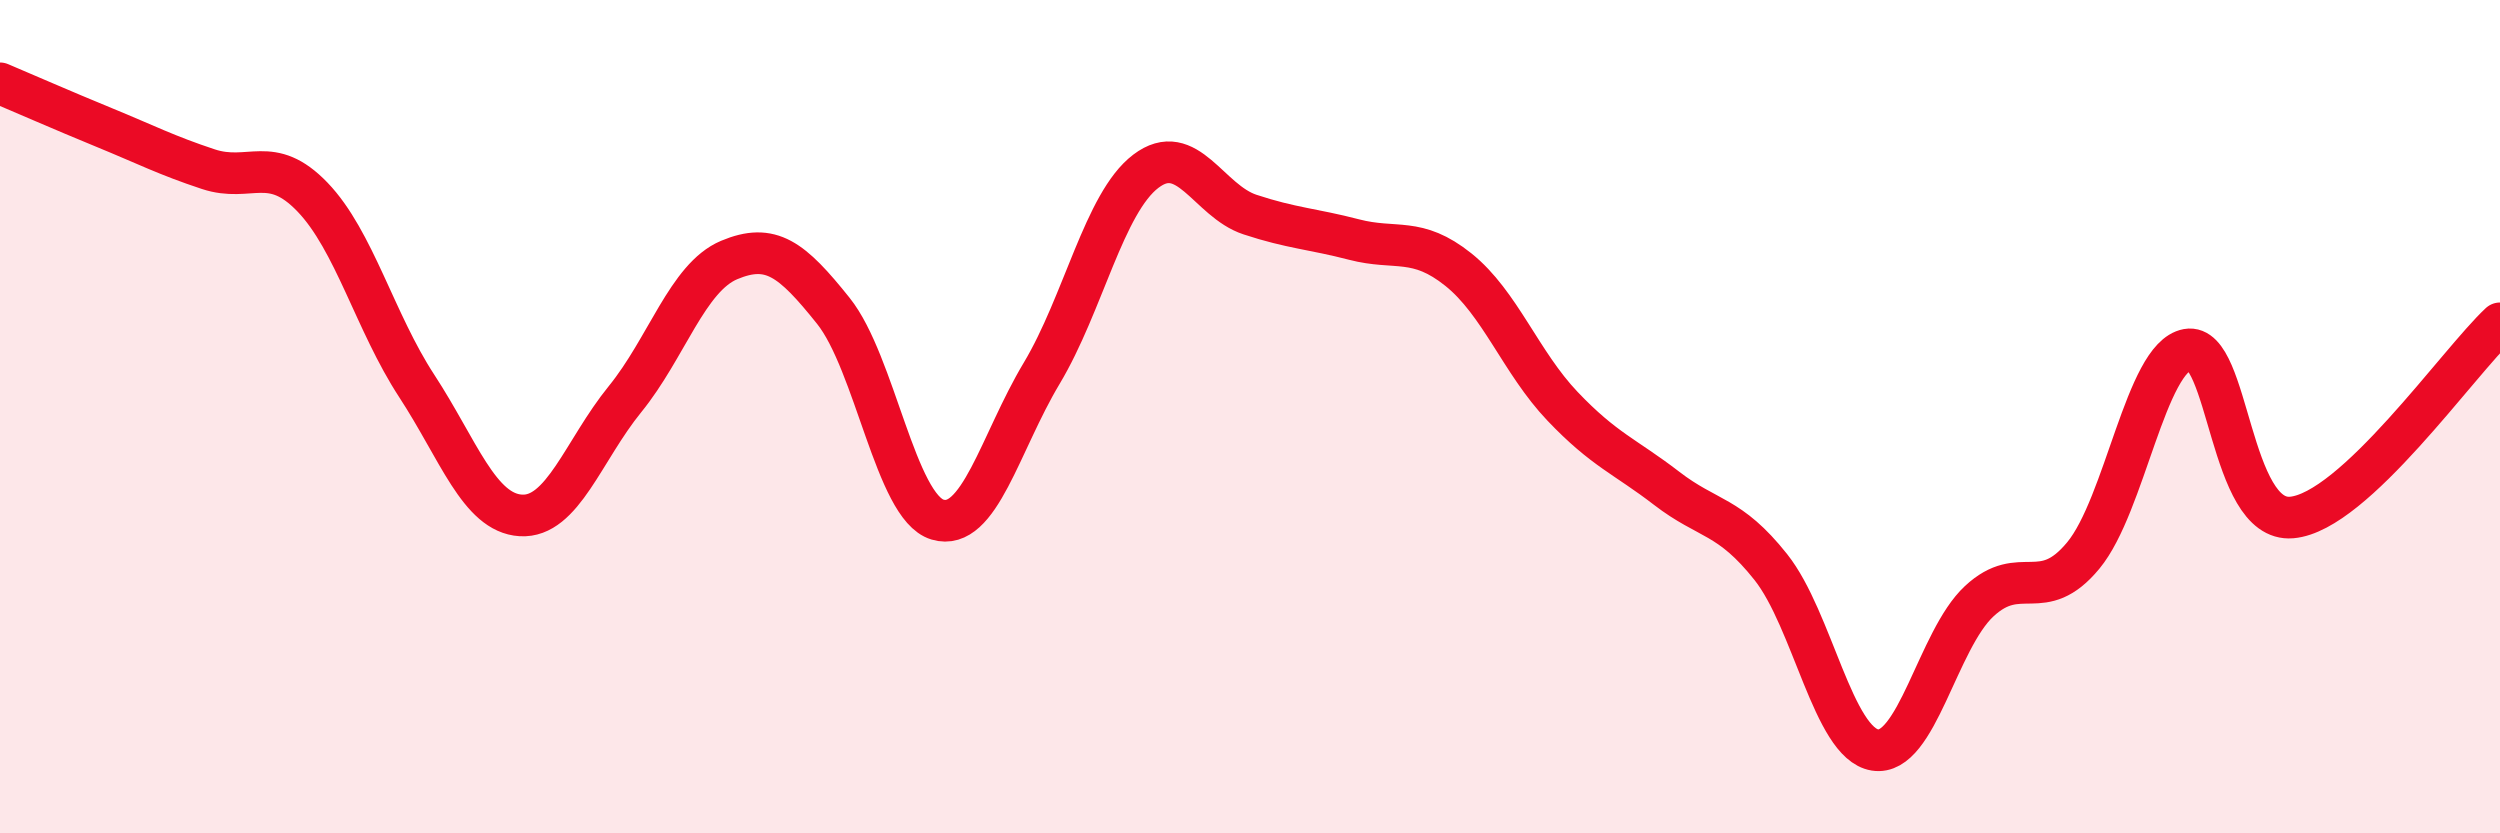
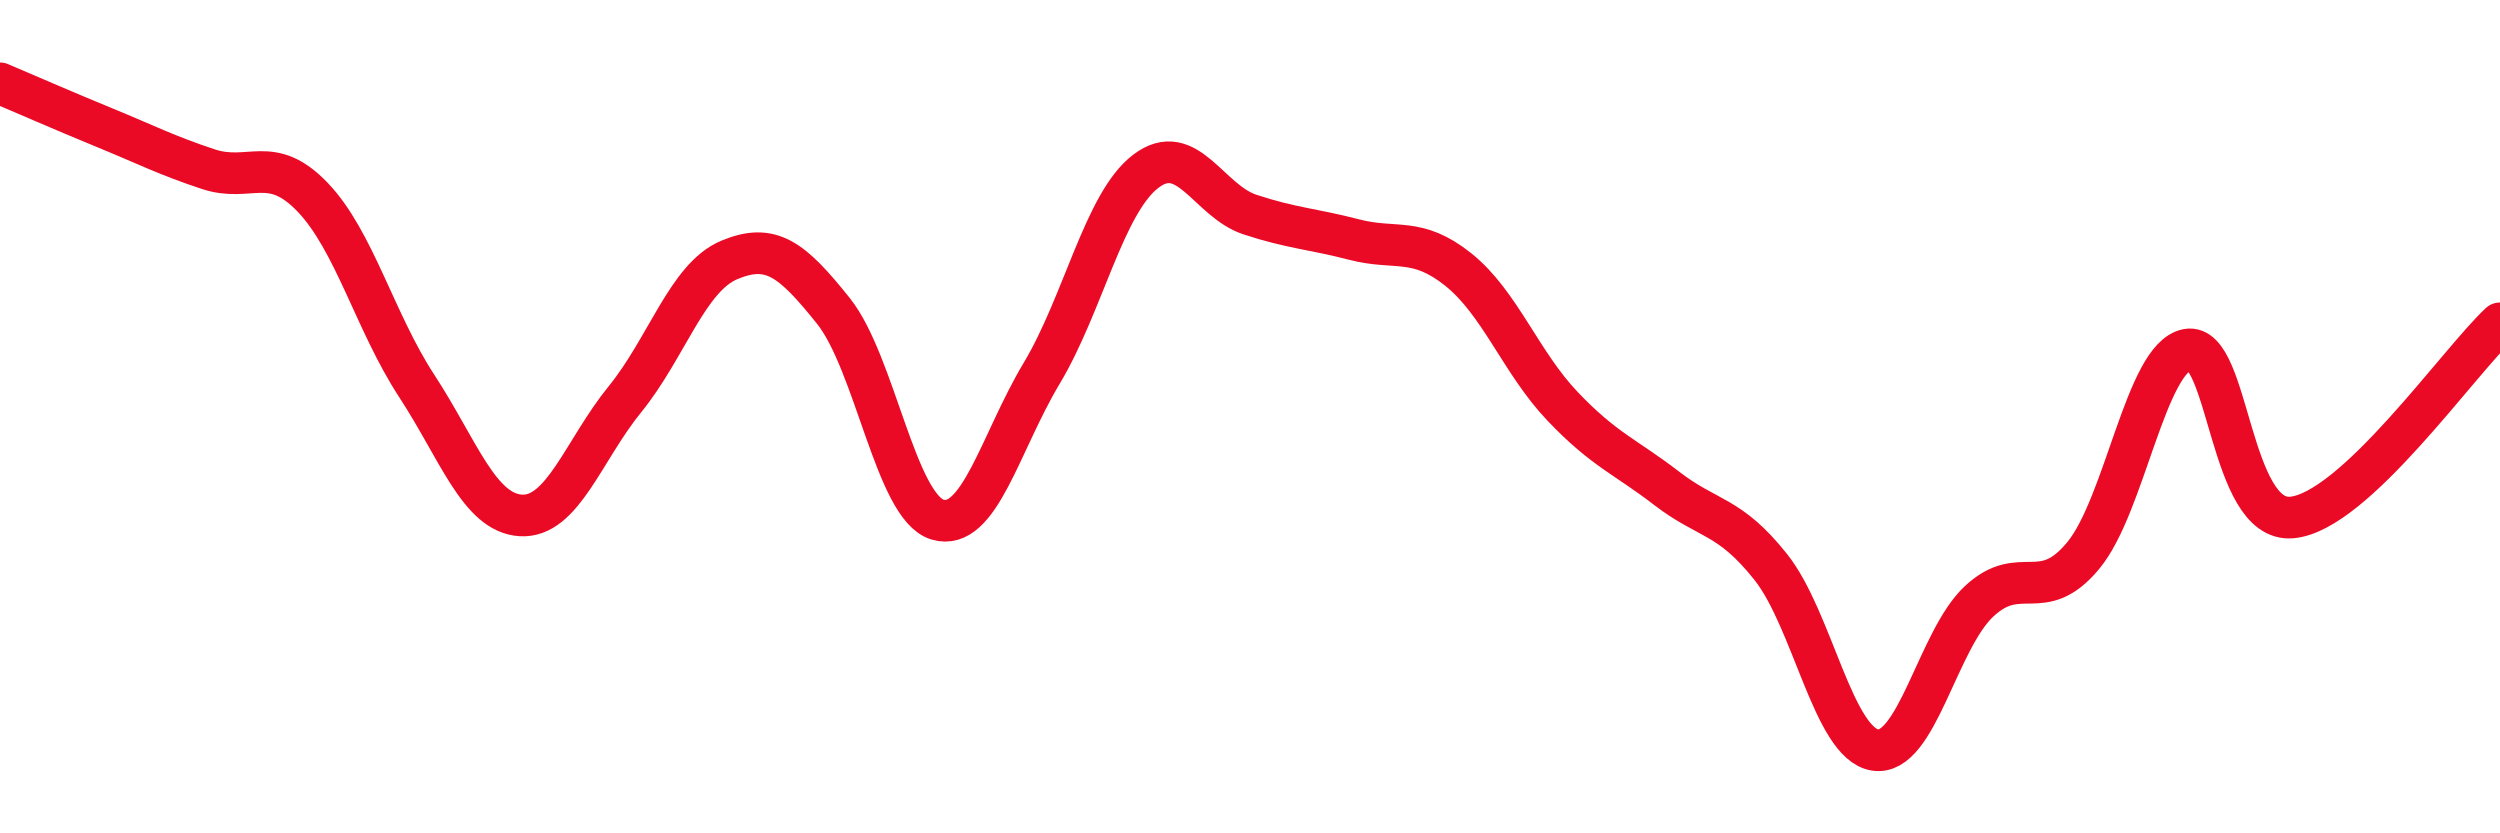
<svg xmlns="http://www.w3.org/2000/svg" width="60" height="20" viewBox="0 0 60 20">
-   <path d="M 0,2 C 0.5,2.21 1.5,2.65 2.5,3.06 C 3.5,3.47 4,3.73 5,4.06 C 6,4.39 6.5,3.69 7.5,4.73 C 8.5,5.77 9,7.73 10,9.26 C 11,10.79 11.5,12.31 12.5,12.37 C 13.5,12.43 14,10.81 15,9.58 C 16,8.35 16.5,6.66 17.5,6.24 C 18.5,5.82 19,6.21 20,7.46 C 21,8.71 21.5,12.17 22.5,12.47 C 23.5,12.77 24,10.63 25,8.96 C 26,7.29 26.5,4.87 27.5,4.11 C 28.5,3.35 29,4.82 30,5.15 C 31,5.48 31.5,5.49 32.5,5.75 C 33.5,6.01 34,5.67 35,6.47 C 36,7.27 36.5,8.7 37.5,9.75 C 38.5,10.8 39,10.95 40,11.72 C 41,12.49 41.5,12.35 42.5,13.61 C 43.5,14.87 44,17.84 45,18 C 46,18.16 46.5,15.36 47.5,14.43 C 48.5,13.5 49,14.54 50,13.33 C 51,12.12 51.5,8.57 52.5,8.39 C 53.5,8.21 53.5,12.55 55,12.42 C 56.5,12.29 59,8.69 60,7.76L60 20L0 20Z" fill="#EB0A25" opacity="0.1" stroke-linecap="round" stroke-linejoin="round" />
  <path d="M 0,2 C 0.5,2.21 1.5,2.65 2.5,3.06 C 3.5,3.47 4,3.73 5,4.06 C 6,4.39 6.5,3.69 7.5,4.73 C 8.5,5.77 9,7.73 10,9.26 C 11,10.79 11.5,12.31 12.5,12.37 C 13.5,12.43 14,10.81 15,9.58 C 16,8.35 16.5,6.66 17.5,6.24 C 18.5,5.82 19,6.21 20,7.46 C 21,8.71 21.5,12.17 22.5,12.47 C 23.5,12.77 24,10.63 25,8.96 C 26,7.29 26.5,4.87 27.5,4.11 C 28.5,3.35 29,4.82 30,5.15 C 31,5.48 31.5,5.49 32.5,5.75 C 33.5,6.01 34,5.67 35,6.47 C 36,7.27 36.5,8.7 37.5,9.75 C 38.5,10.8 39,10.95 40,11.72 C 41,12.49 41.5,12.35 42.5,13.61 C 43.5,14.87 44,17.84 45,18 C 46,18.16 46.5,15.36 47.5,14.43 C 48.5,13.5 49,14.54 50,13.33 C 51,12.12 51.5,8.57 52.5,8.39 C 53.5,8.21 53.5,12.55 55,12.42 C 56.5,12.29 59,8.69 60,7.76" stroke="#EB0A25" stroke-width="1" fill="none" stroke-linecap="round" stroke-linejoin="round" />
</svg>